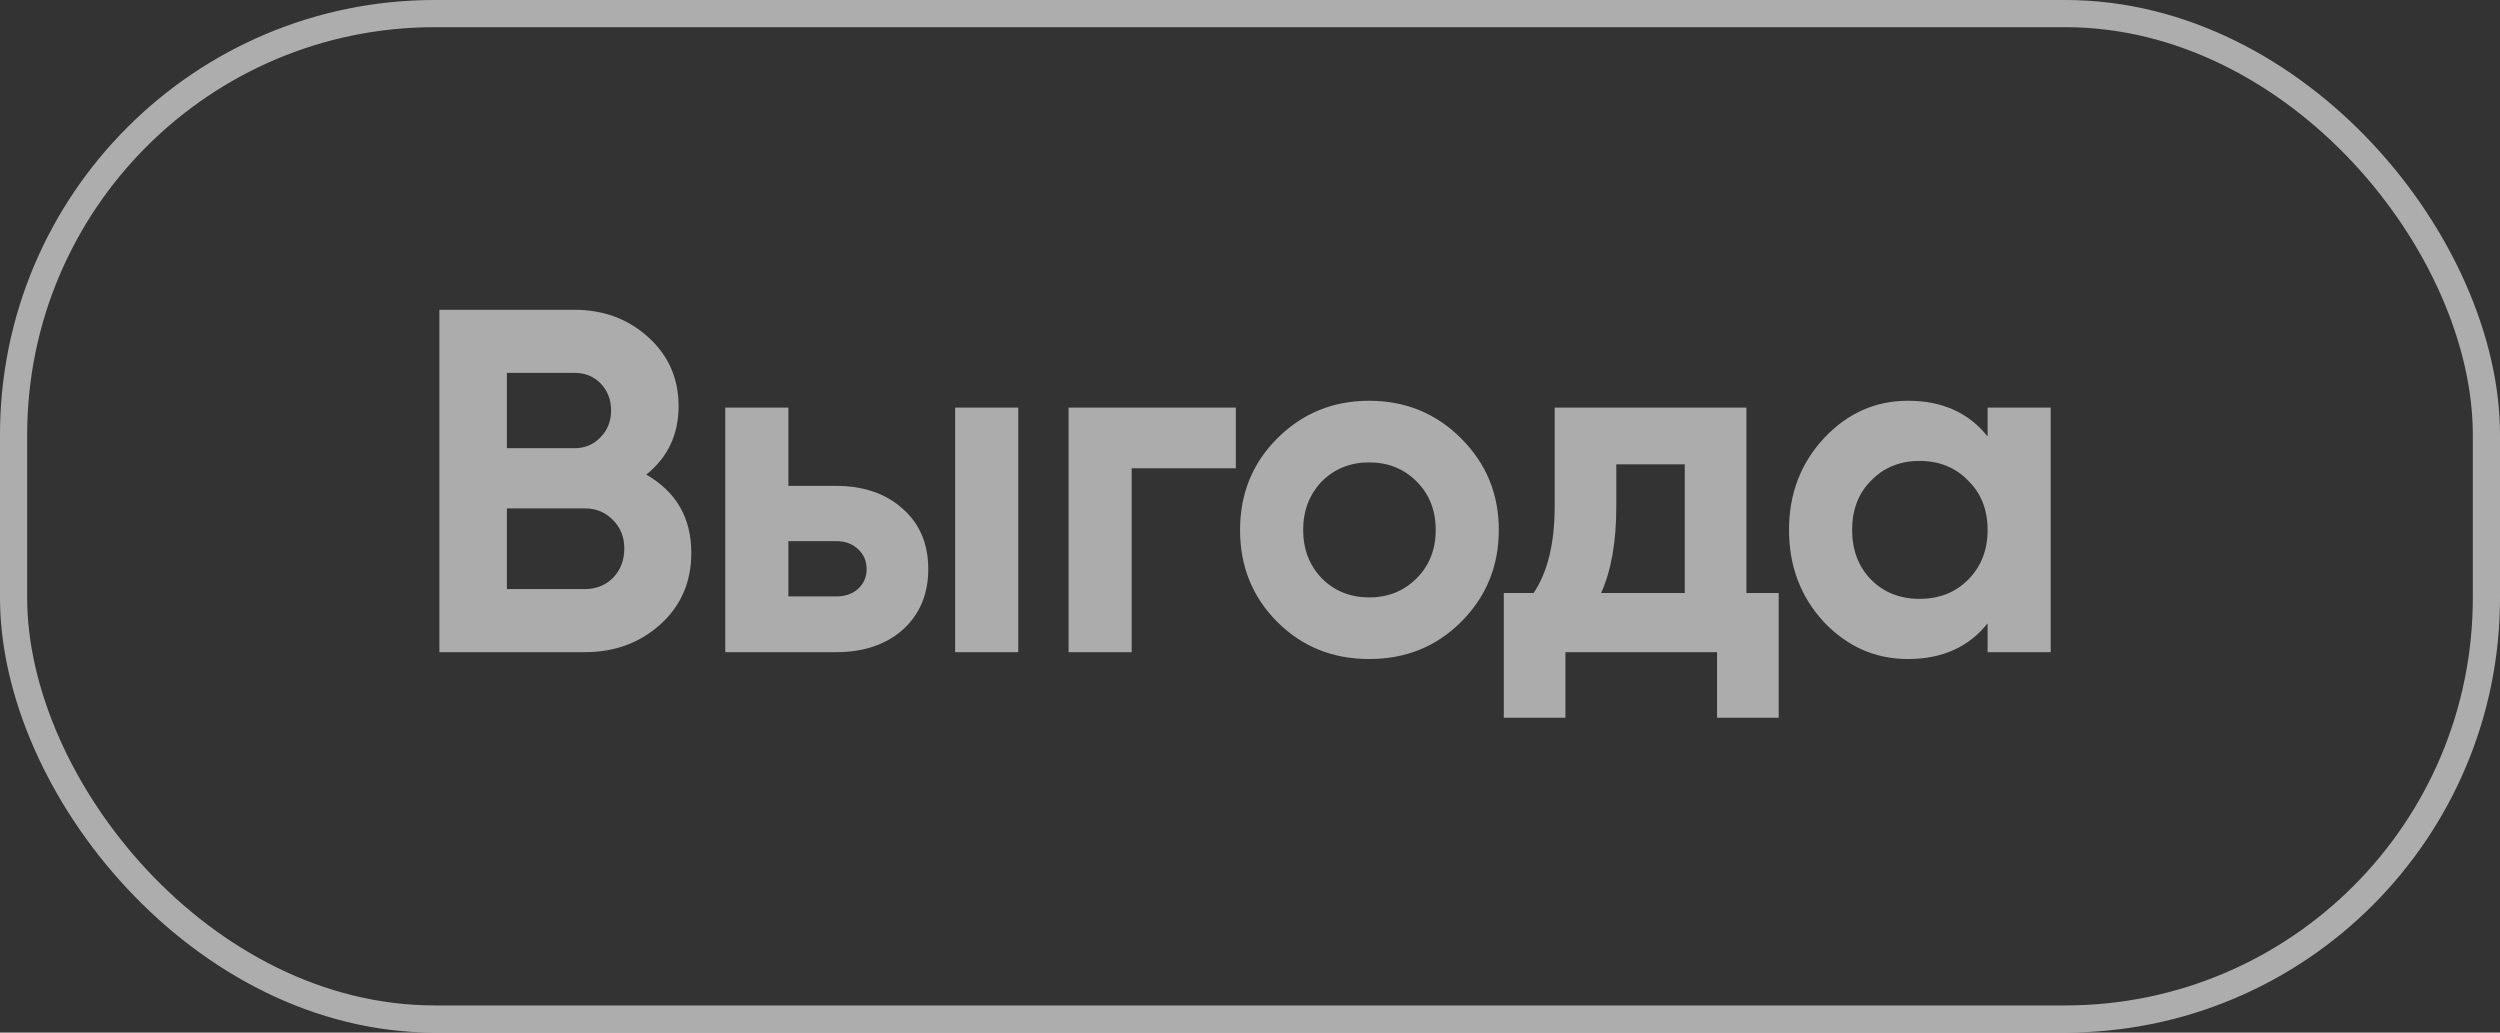
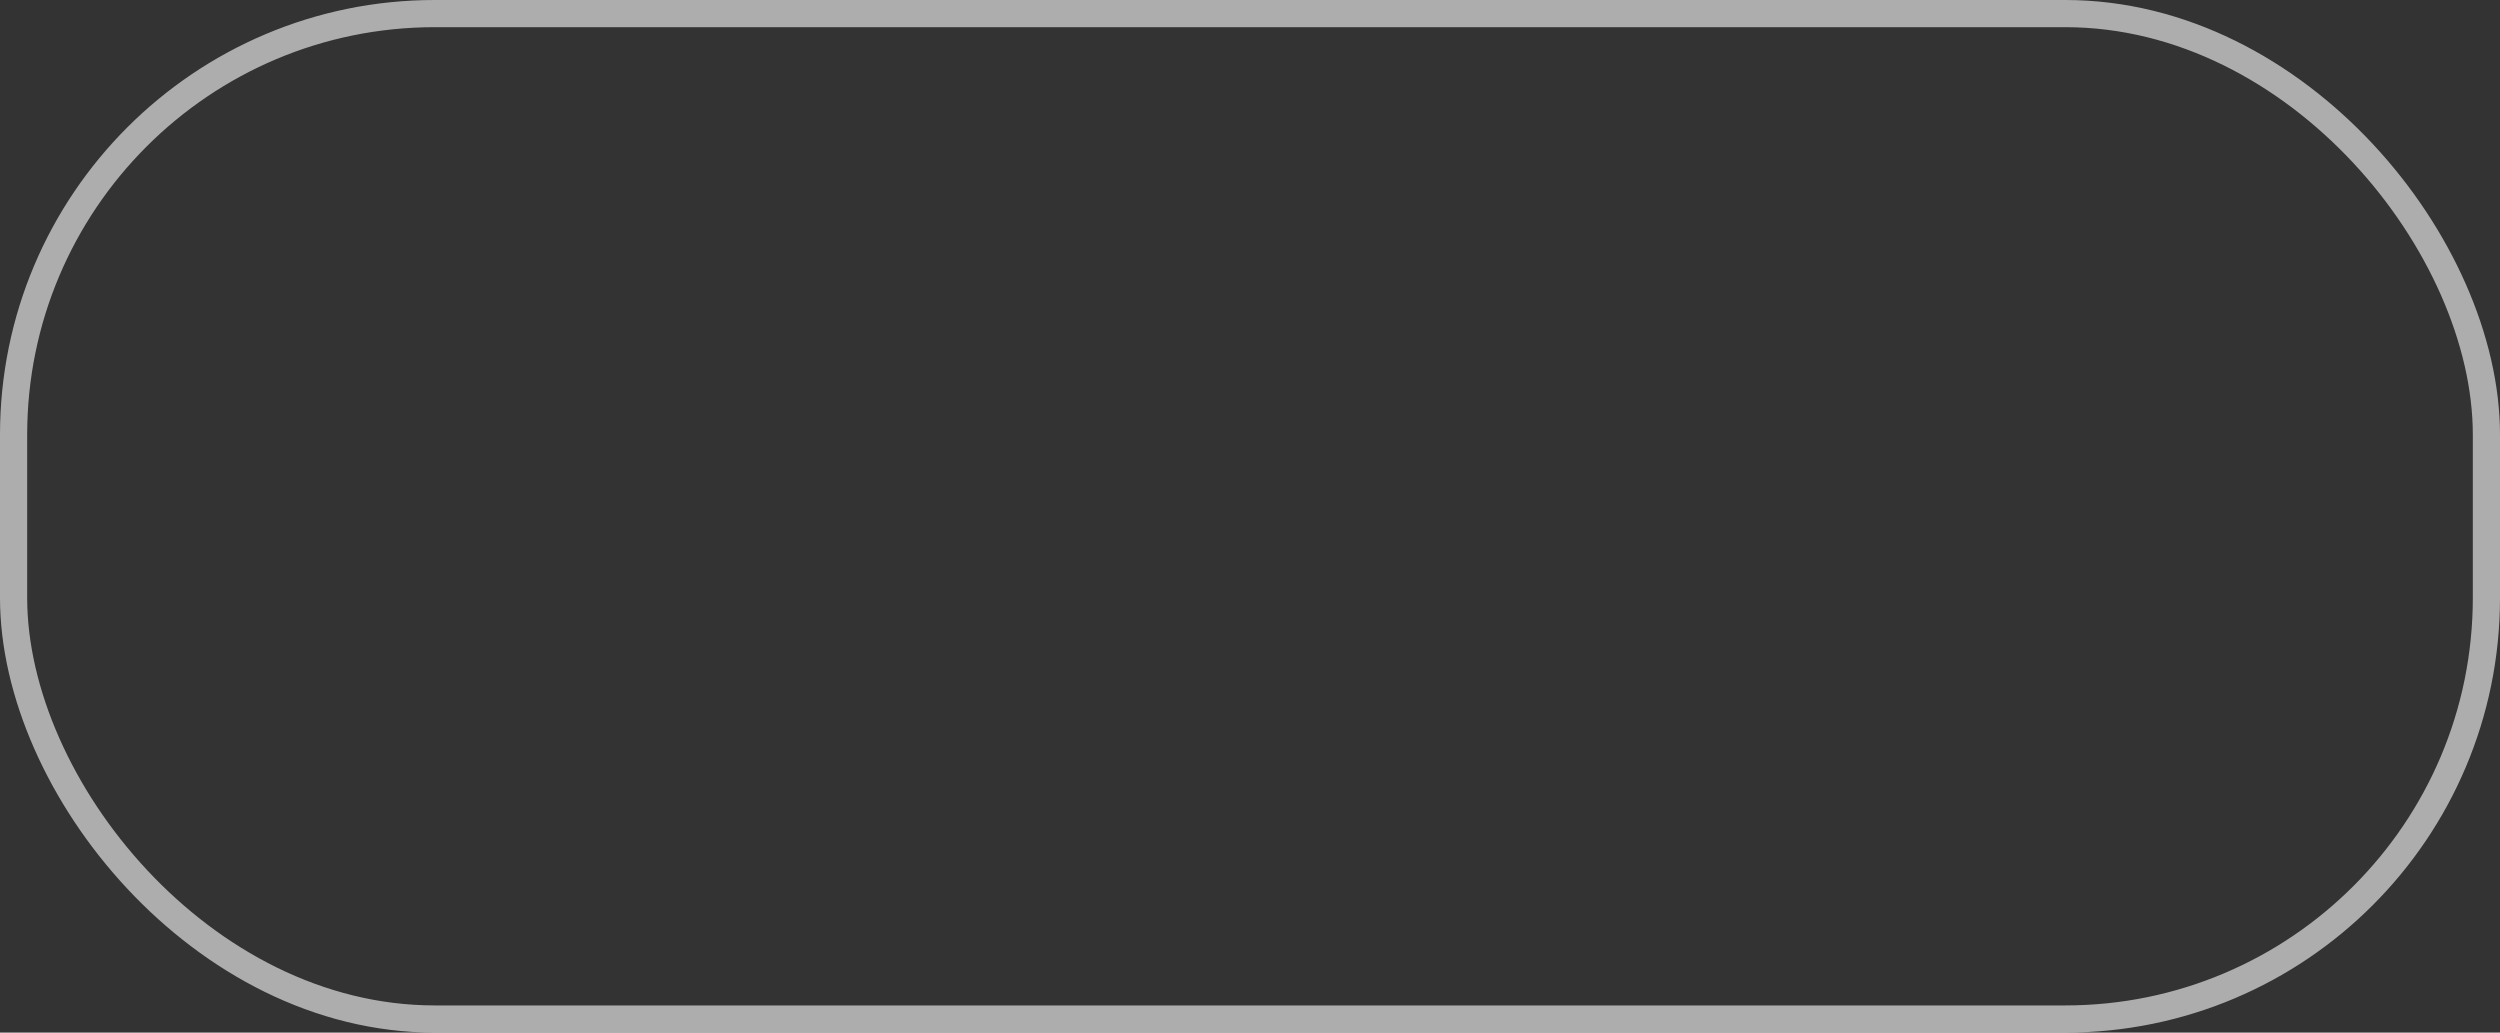
<svg xmlns="http://www.w3.org/2000/svg" width="92" height="38" viewBox="0 0 92 38" fill="none">
  <rect x="0" y="0" width="92" height="38" fill="#333333" stroke="none" />
  <rect opacity="0.6" x="0.5" y="0.5" width="91" height="37" rx="15.5" stroke="white" />
-   <path opacity="0.6" d="M23.784 17.466C24.888 18.102 25.44 19.062 25.44 20.346C25.44 21.414 25.062 22.29 24.306 22.974C23.55 23.658 22.62 24 21.516 24H16.17V11.4H21.138C22.206 11.4 23.112 11.736 23.856 12.408C24.6 13.08 24.972 13.926 24.972 14.946C24.972 15.99 24.576 16.83 23.784 17.466ZM21.138 13.722H18.654V16.494H21.138C21.522 16.494 21.84 16.362 22.092 16.098C22.356 15.834 22.488 15.504 22.488 15.108C22.488 14.712 22.362 14.382 22.11 14.118C21.858 13.854 21.534 13.722 21.138 13.722ZM18.654 21.678H21.516C21.936 21.678 22.284 21.54 22.56 21.264C22.836 20.976 22.974 20.616 22.974 20.184C22.974 19.764 22.836 19.416 22.56 19.14C22.284 18.852 21.936 18.708 21.516 18.708H18.654V21.678ZM29.012 17.88H30.758C31.778 17.88 32.6 18.162 33.224 18.726C33.848 19.278 34.16 20.016 34.16 20.94C34.16 21.864 33.848 22.608 33.224 23.172C32.6 23.724 31.778 24 30.758 24H26.69V15H29.012V17.88ZM35.15 24V15H37.472V24H35.15ZM29.012 21.948H30.776C31.1 21.948 31.364 21.858 31.568 21.678C31.784 21.486 31.892 21.24 31.892 20.94C31.892 20.64 31.784 20.394 31.568 20.202C31.364 20.01 31.1 19.914 30.776 19.914H29.012V21.948ZM39.323 15H45.479V17.232H41.645V24H39.323V15ZM53.77 22.884C52.858 23.796 51.73 24.252 50.386 24.252C49.042 24.252 47.914 23.796 47.002 22.884C46.09 21.972 45.634 20.844 45.634 19.5C45.634 18.168 46.09 17.046 47.002 16.134C47.926 15.21 49.054 14.748 50.386 14.748C51.718 14.748 52.846 15.21 53.77 16.134C54.694 17.058 55.156 18.18 55.156 19.5C55.156 20.832 54.694 21.96 53.77 22.884ZM48.64 21.282C49.108 21.75 49.69 21.984 50.386 21.984C51.082 21.984 51.664 21.75 52.132 21.282C52.6 20.814 52.834 20.22 52.834 19.5C52.834 18.78 52.6 18.186 52.132 17.718C51.664 17.25 51.082 17.016 50.386 17.016C49.69 17.016 49.108 17.25 48.64 17.718C48.184 18.198 47.956 18.792 47.956 19.5C47.956 20.208 48.184 20.802 48.64 21.282ZM64.267 15V21.822H65.456V26.412H63.188V24H57.608V26.412H55.34V21.822H56.438C56.953 21.054 57.212 19.992 57.212 18.636V15H64.267ZM58.922 21.822H61.999V17.088H59.48V18.636C59.48 19.932 59.294 20.994 58.922 21.822ZM73.144 16.062V15H75.466V24H73.144V22.938C72.448 23.814 71.47 24.252 70.21 24.252C69.01 24.252 67.978 23.796 67.114 22.884C66.262 21.96 65.836 20.832 65.836 19.5C65.836 18.18 66.262 17.058 67.114 16.134C67.978 15.21 69.01 14.748 70.21 14.748C71.47 14.748 72.448 15.186 73.144 16.062ZM68.86 21.336C69.328 21.804 69.922 22.038 70.642 22.038C71.362 22.038 71.956 21.804 72.424 21.336C72.904 20.856 73.144 20.244 73.144 19.5C73.144 18.756 72.904 18.15 72.424 17.682C71.956 17.202 71.362 16.962 70.642 16.962C69.922 16.962 69.328 17.202 68.86 17.682C68.392 18.15 68.158 18.756 68.158 19.5C68.158 20.244 68.392 20.856 68.86 21.336Z" fill="#FDFDFD" />
</svg>